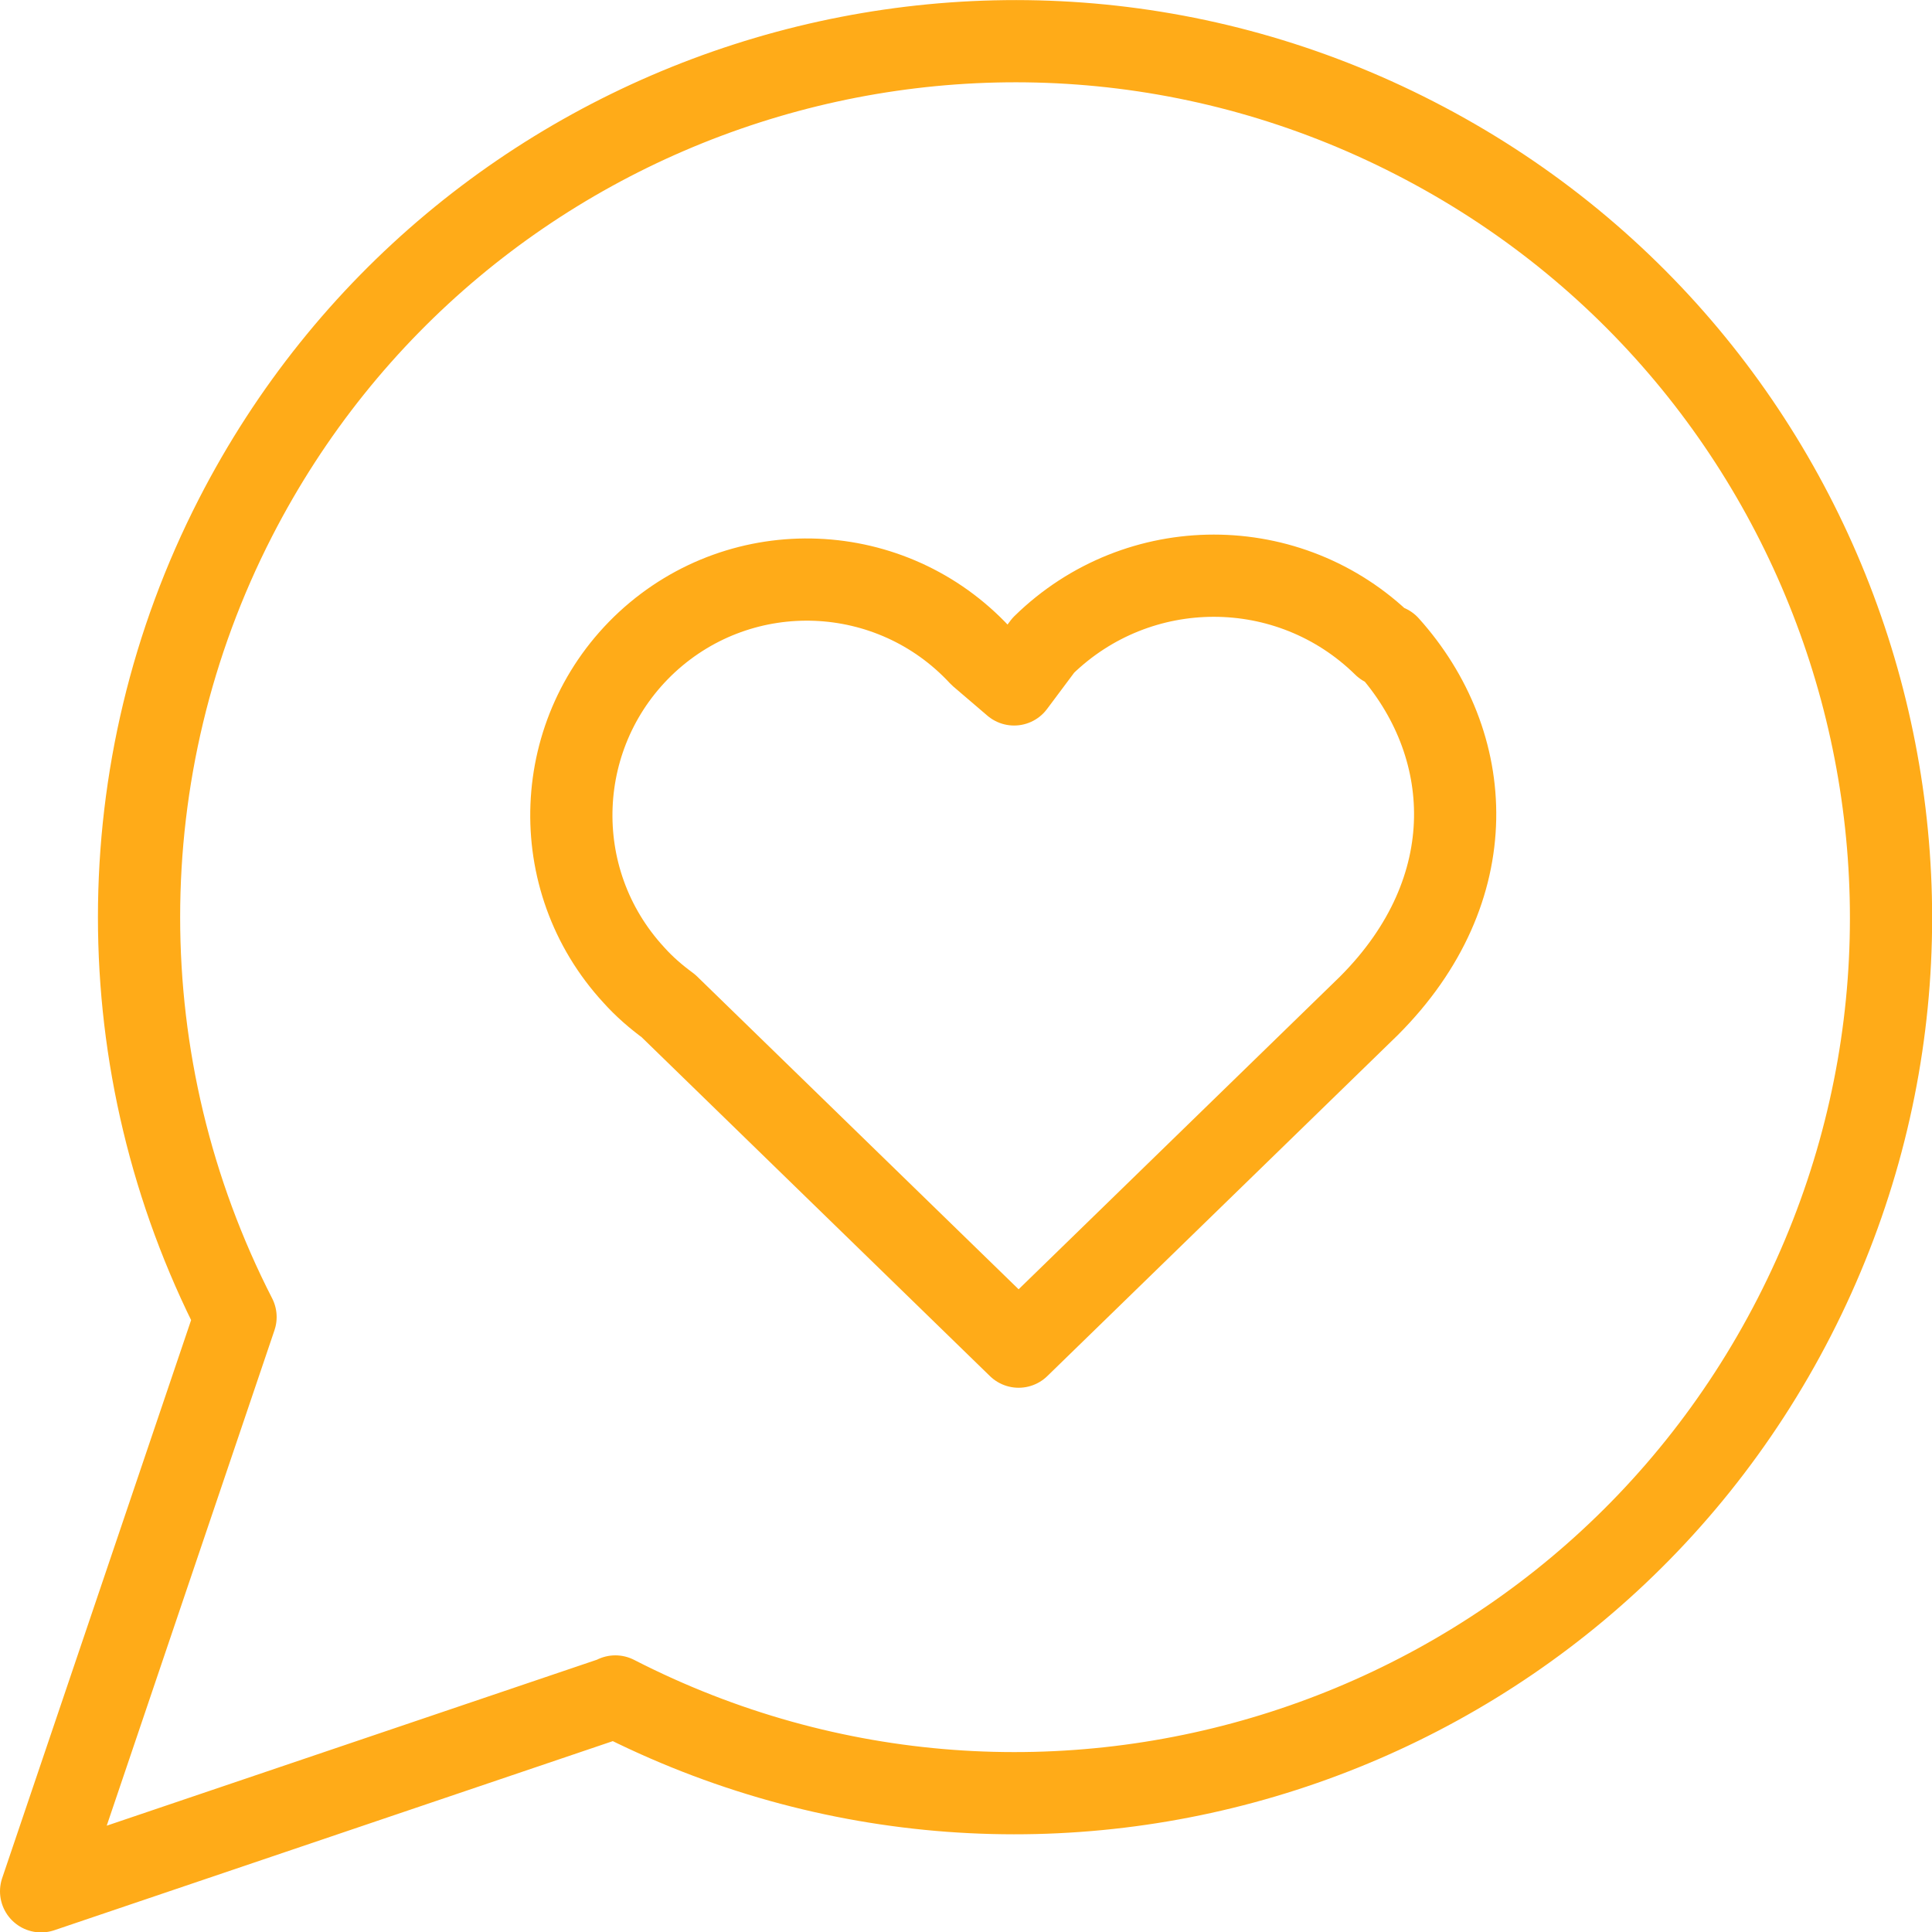
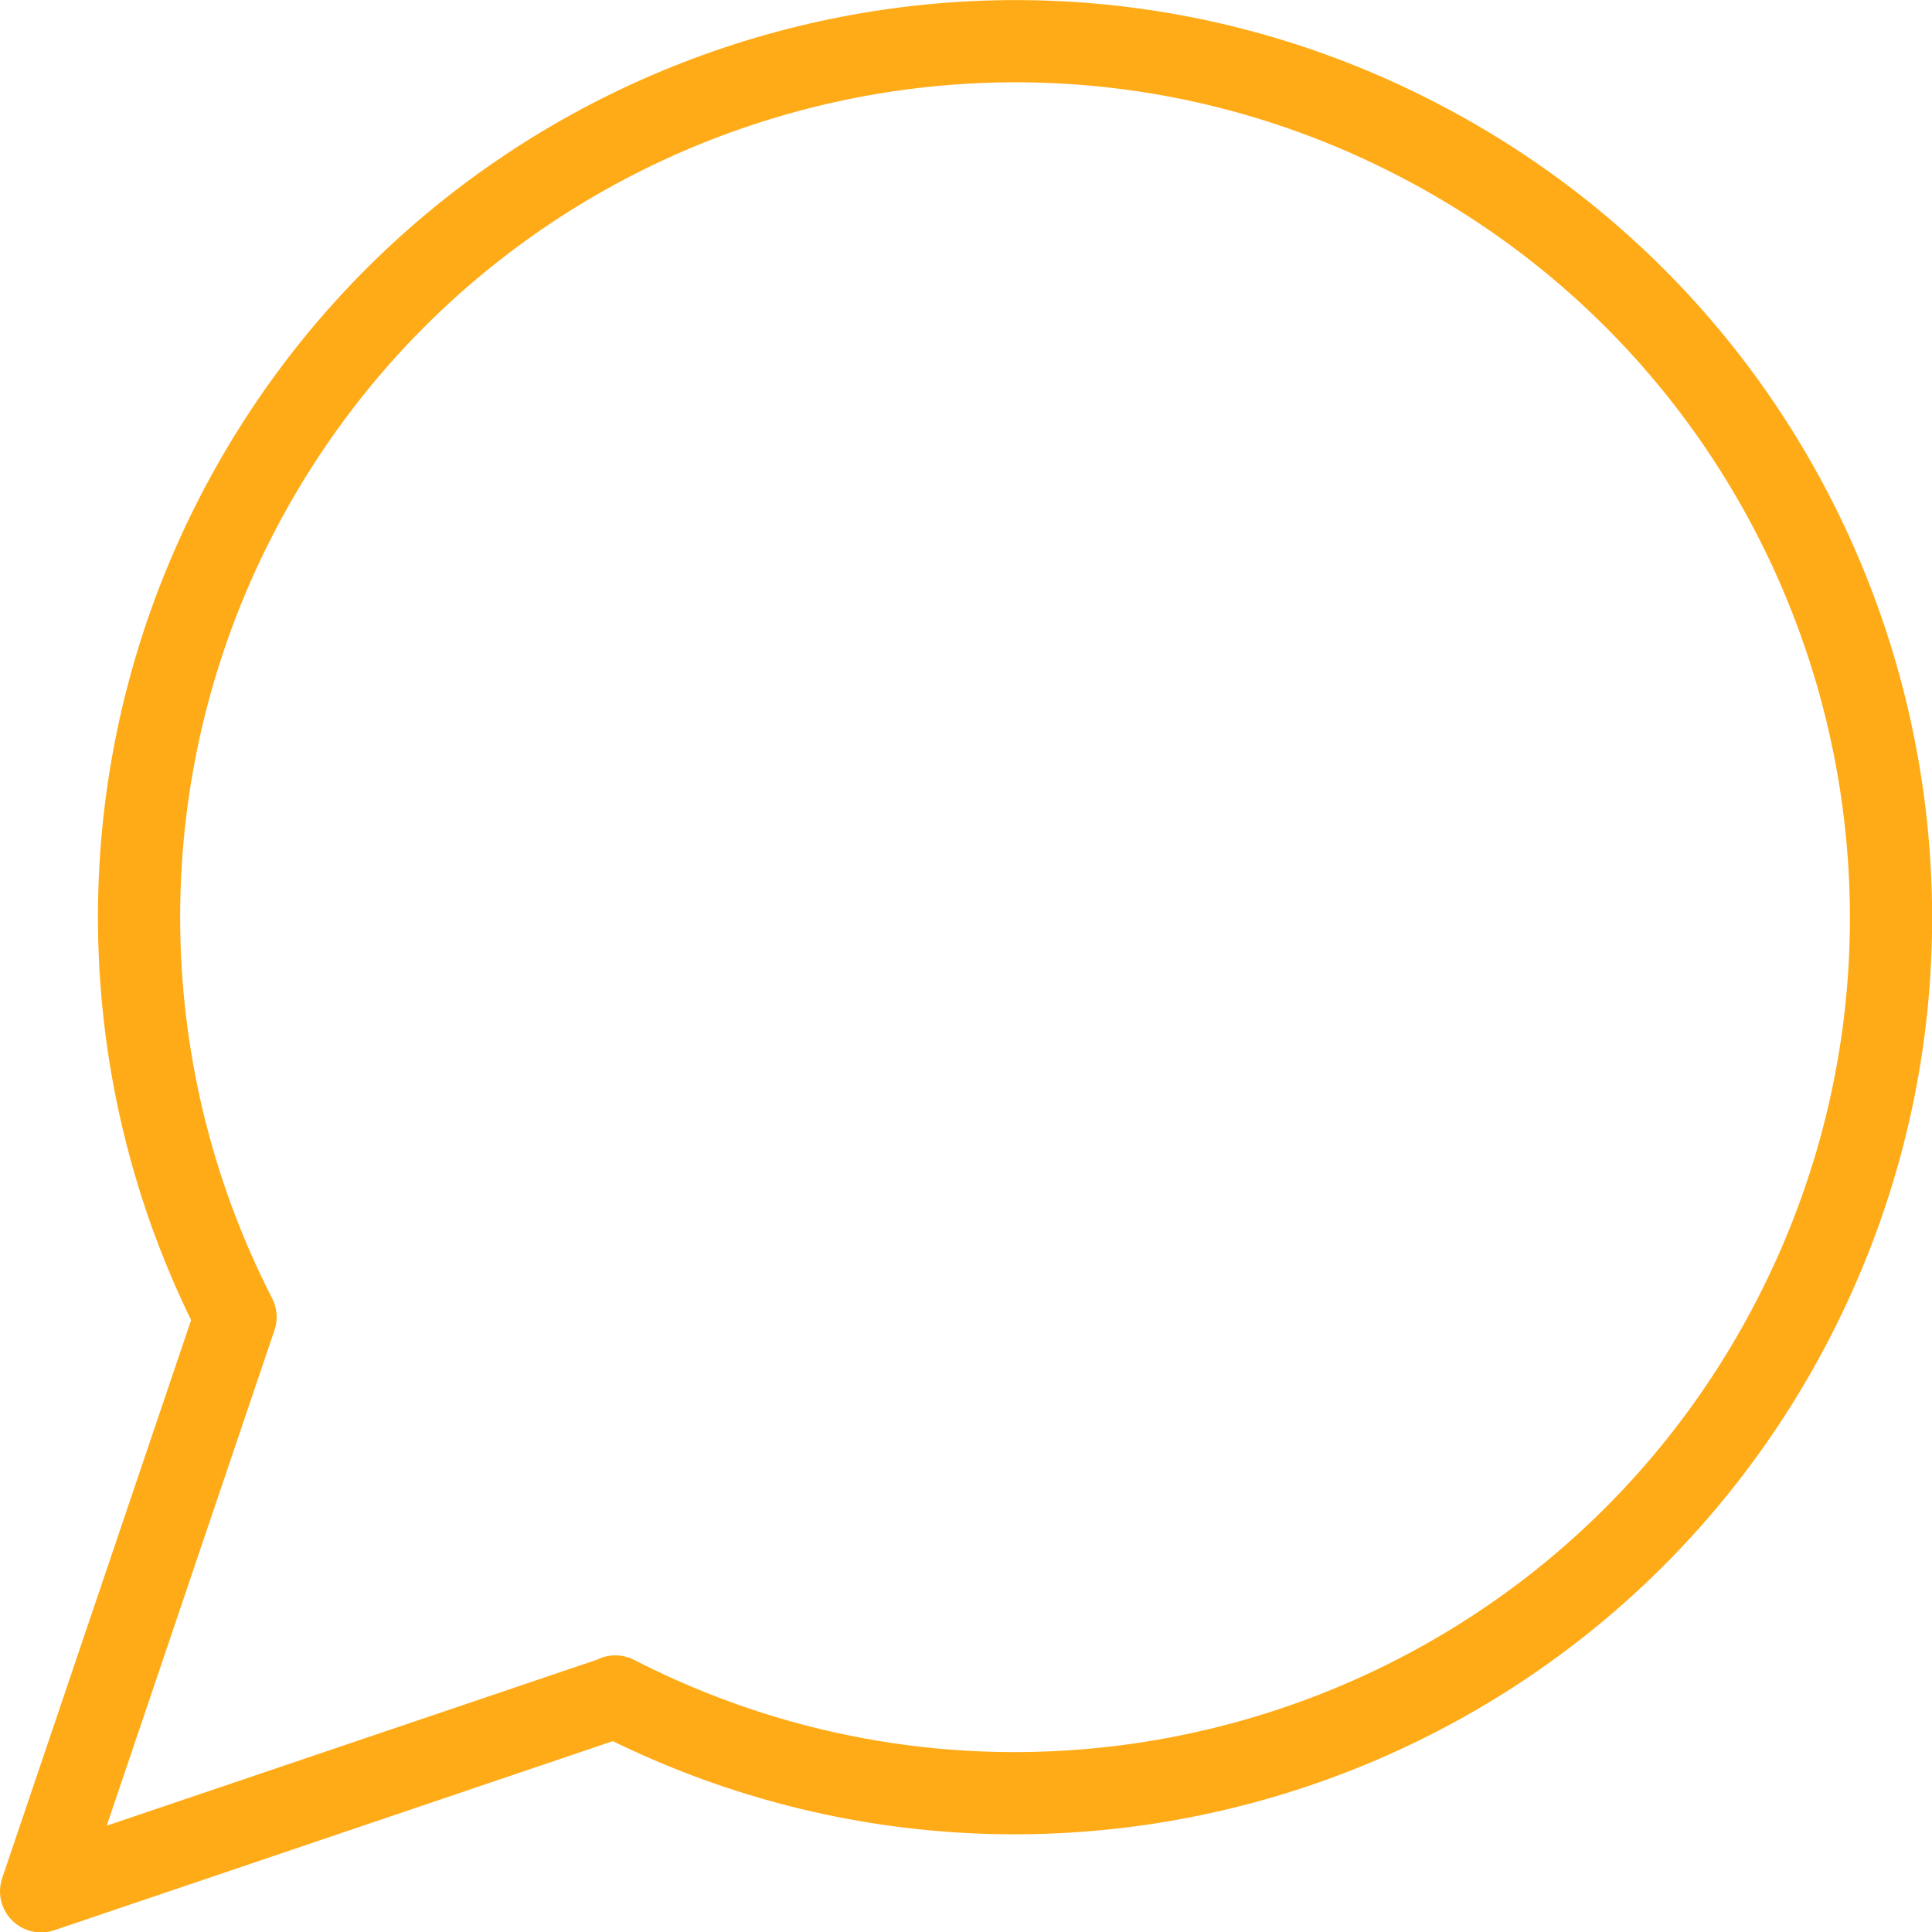
<svg xmlns="http://www.w3.org/2000/svg" id="b" width="47" height="47" viewBox="0 0 47 47">
  <g id="c">
-     <path d="M14.97,41.27c10.47,5.37,23.31,1.24,28.68-9.23,5.37-10.47,1.24-23.31-9.23-28.68C23.95-2.02,11.1,2.12,5.73,12.59c-3.13,6.1-3.13,13.34,0,19.45l-4.73,13.97,13.97-4.73Z" fill="none" stroke="#ffab18" stroke-linecap="round" stroke-linejoin="round" stroke-width="2" />
-     <path d="M33.67,15.7c-2.3-2.26-5.98-2.26-8.29,0l-.71.95-.83-.71c-2.15-2.32-5.77-2.47-8.1-.32-2.32,2.15-2.47,5.77-.32,8.1.25.28.54.53.84.75l8.52,8.29,8.52-8.29c2.84-2.84,2.6-6.39.47-8.76" fill="none" stroke="#ffab18" stroke-linecap="round" stroke-linejoin="round" stroke-width="2" />
+     <path d="M14.97,41.27c10.47,5.37,23.31,1.24,28.68-9.23,5.37-10.47,1.24-23.31-9.23-28.68C23.95-2.02,11.1,2.12,5.73,12.59c-3.13,6.1-3.13,13.34,0,19.45l-4.73,13.97,13.97-4.73" fill="none" stroke="#ffab18" stroke-linecap="round" stroke-linejoin="round" stroke-width="2" />
  </g>
</svg>